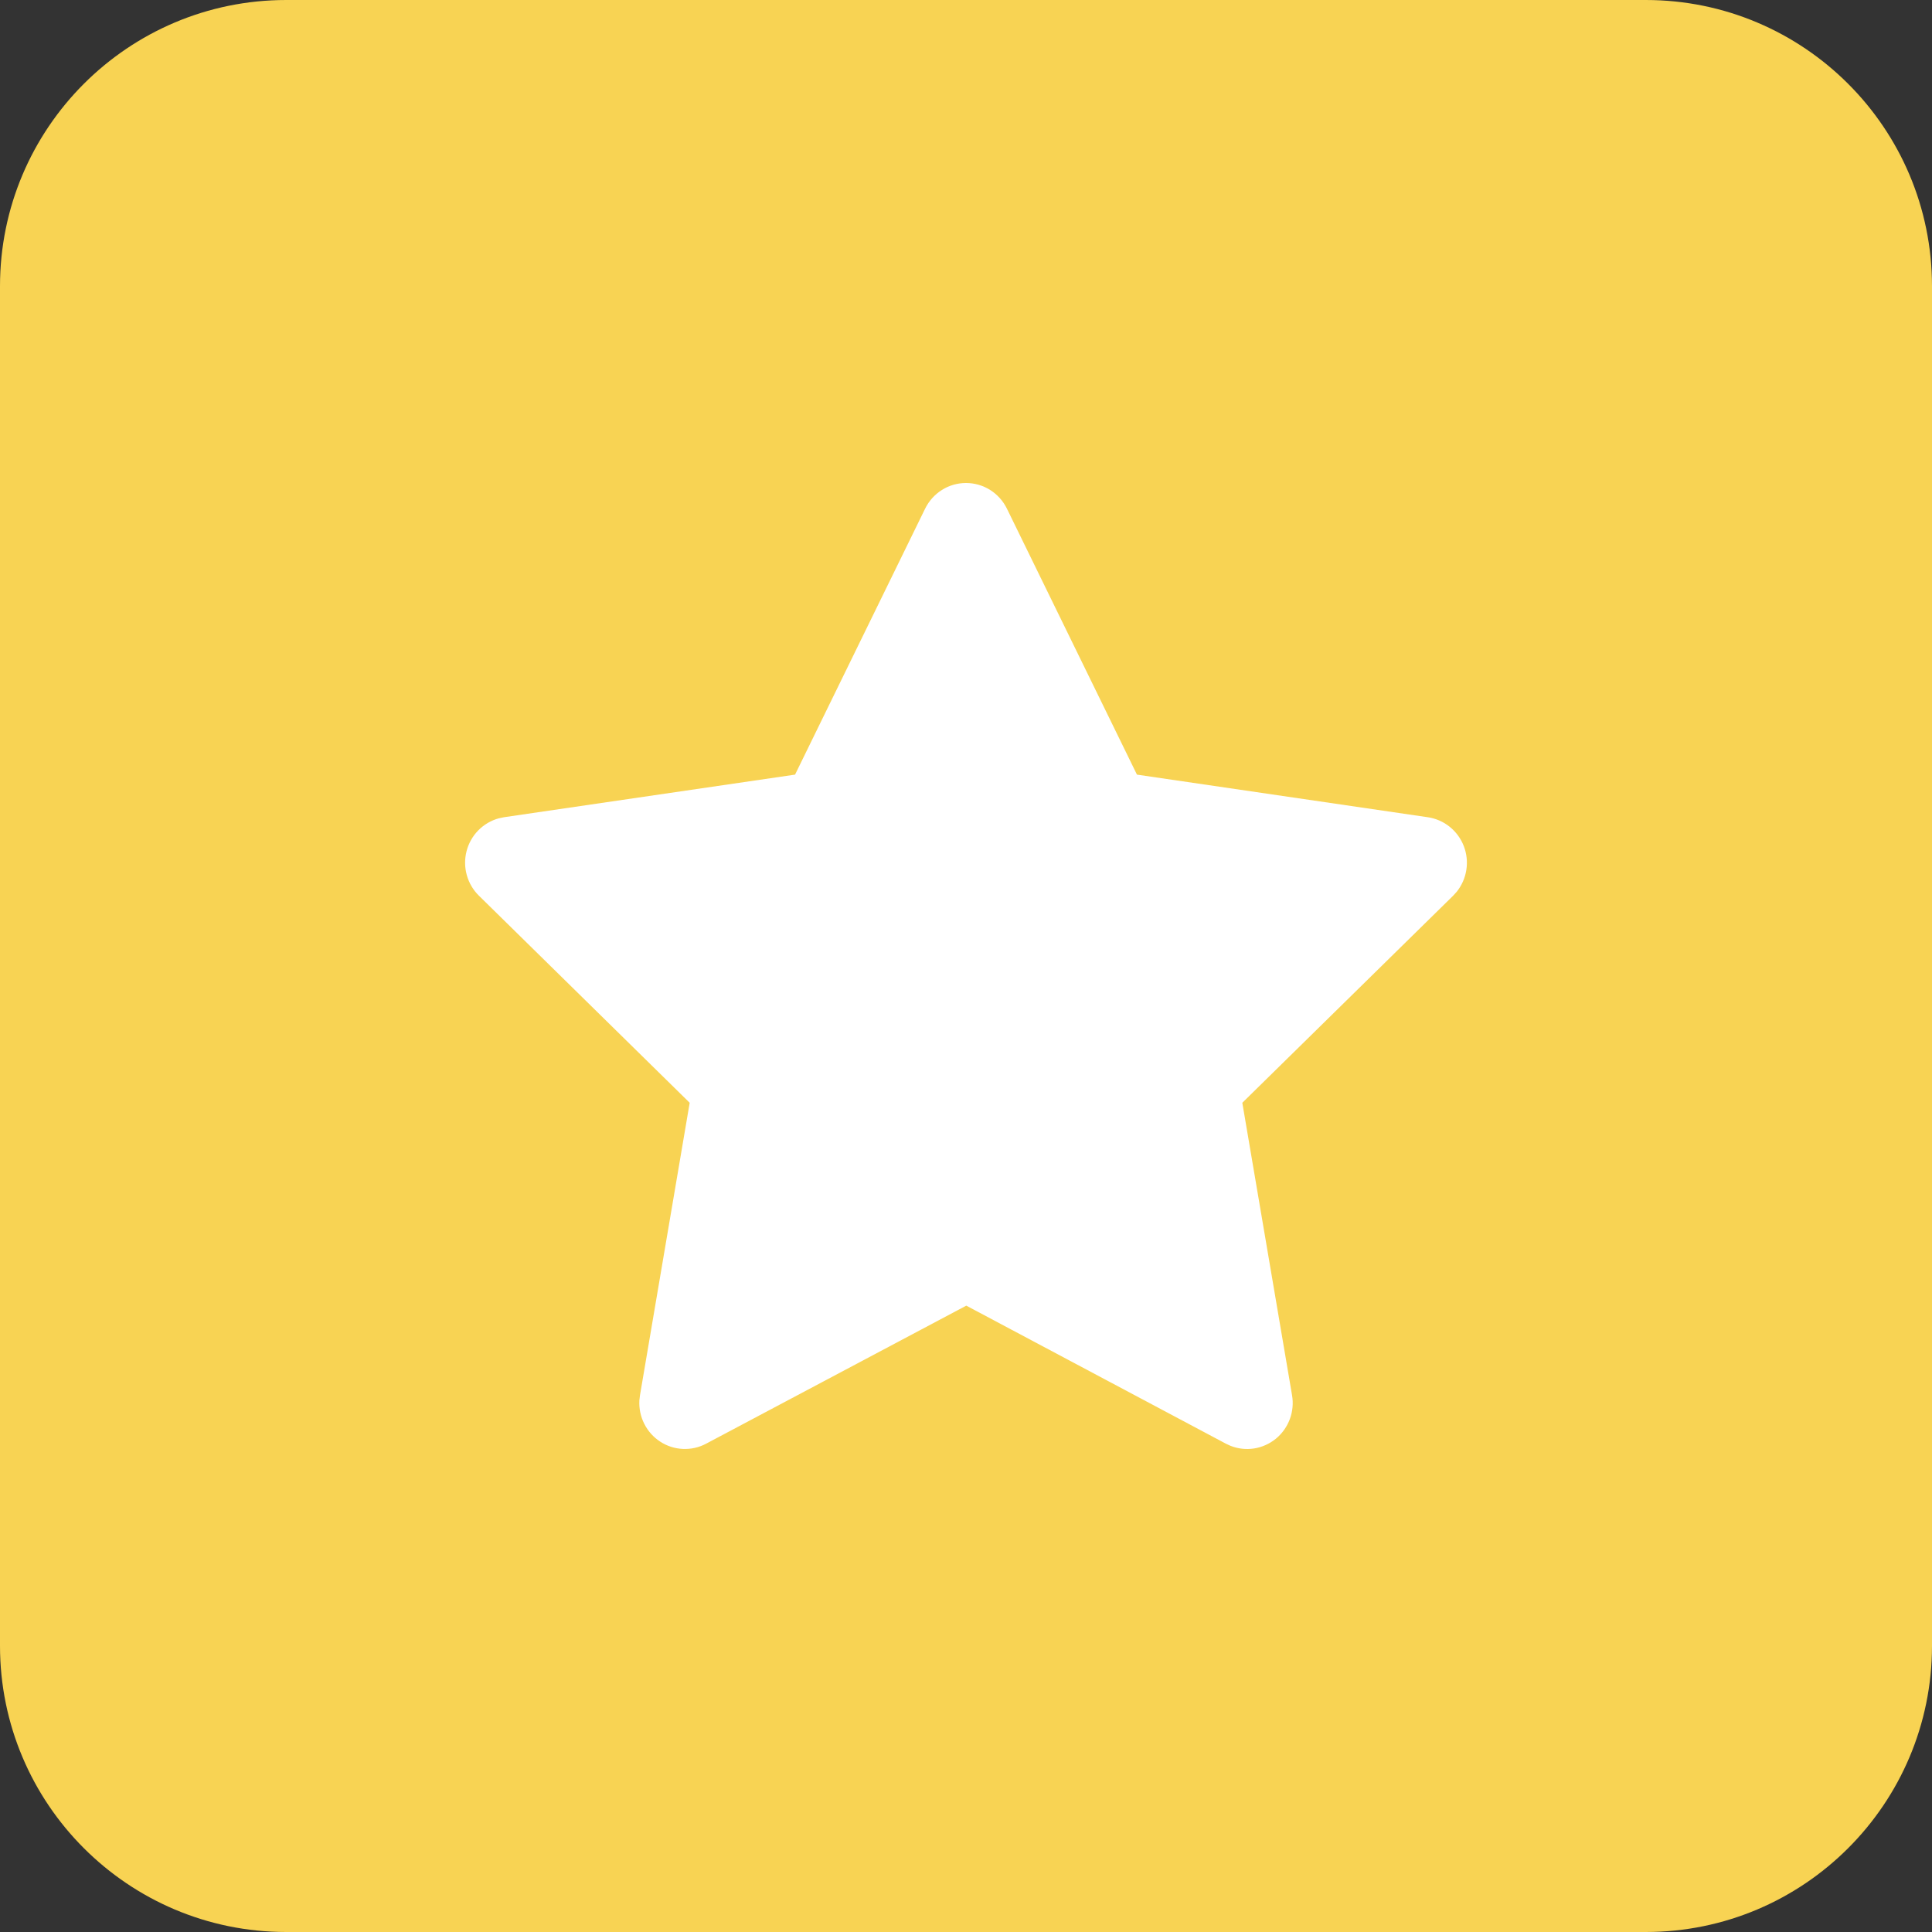
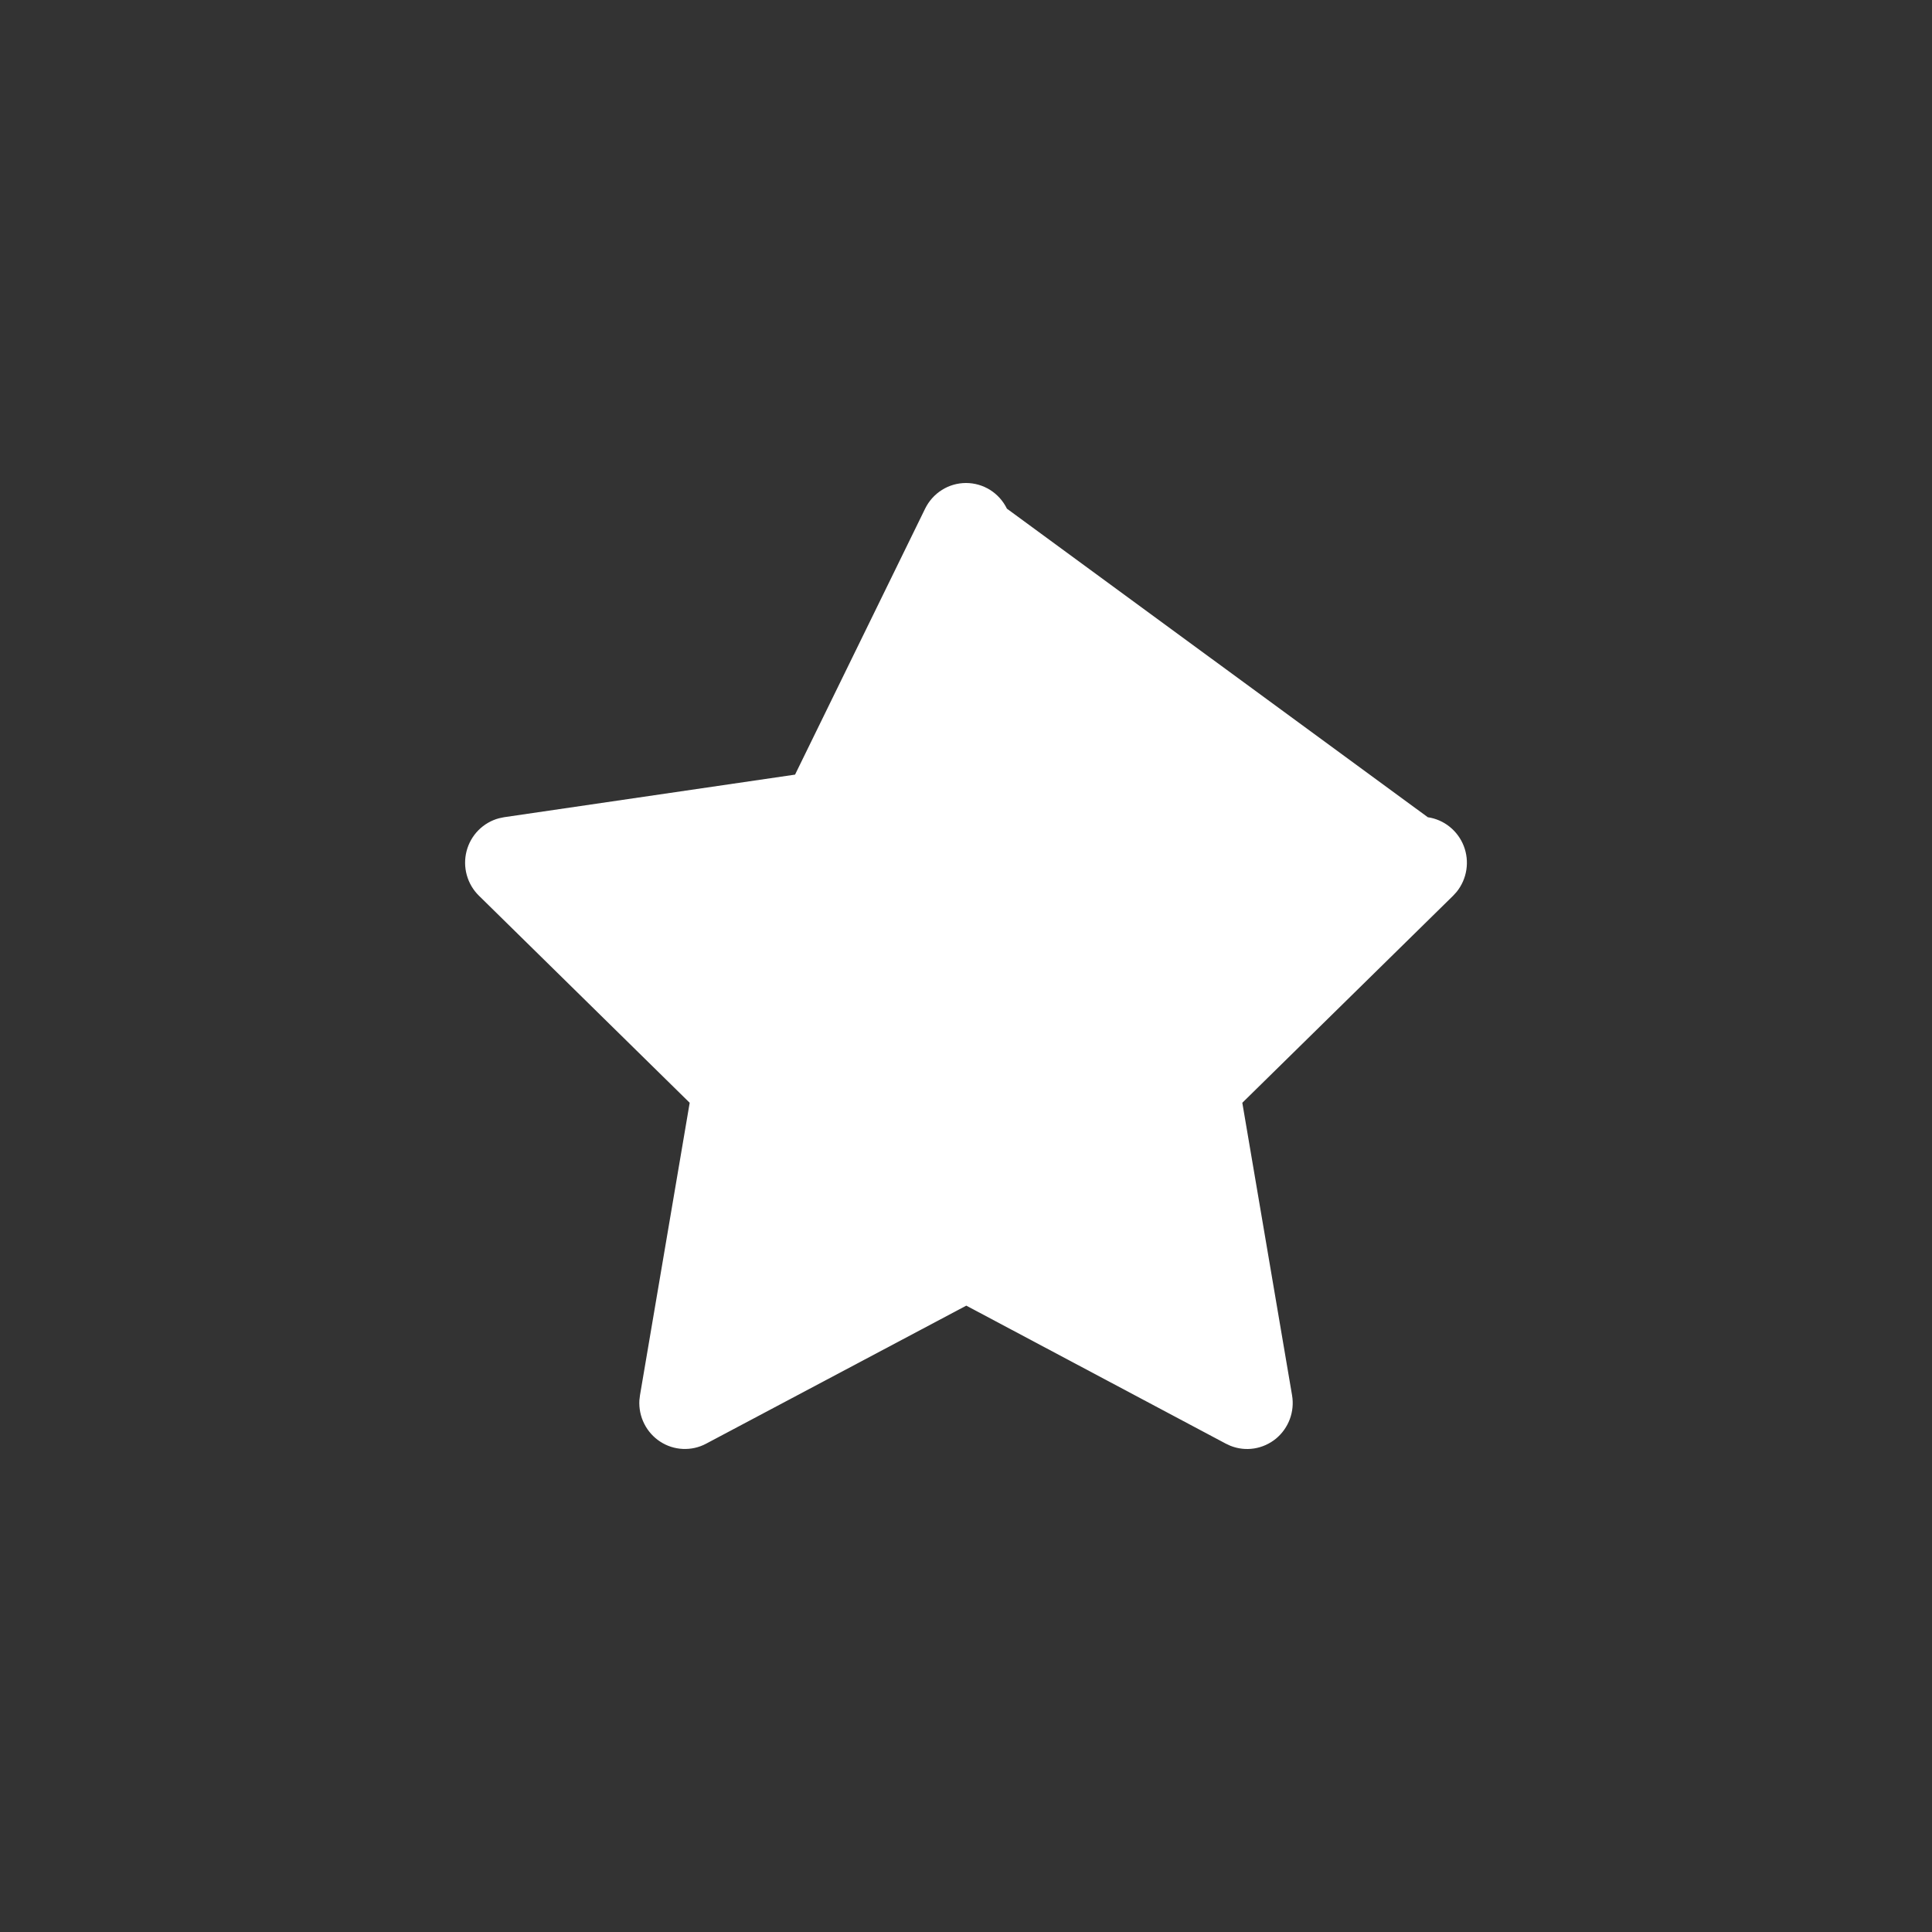
<svg xmlns="http://www.w3.org/2000/svg" width="54" height="54" viewBox="0 0 54 54" fill="none">
  <rect x="0" y="0" width="54" height="54" fill="#333333" stroke="none" />
-   <path d="M0 8C0 3.582 3.582 0 8 0H46C50.418 0 54 3.582 54 8V46C54 50.418 50.418 54 46 54H8C3.582 54 0 50.418 0 46V8Z" fill="#F8D353" />
-   <path d="M22.222 21.651L14.091 22.841L13.947 22.871C13.729 22.929 13.531 23.045 13.371 23.206C13.212 23.367 13.098 23.568 13.041 23.788C12.984 24.009 12.986 24.24 13.047 24.459C13.108 24.679 13.225 24.878 13.387 25.036L19.277 30.823L17.888 38.996L17.871 39.137C17.858 39.365 17.904 39.592 18.007 39.795C18.109 39.998 18.263 40.171 18.453 40.294C18.642 40.418 18.861 40.488 19.087 40.498C19.313 40.508 19.537 40.458 19.737 40.351L27.008 36.493L34.263 40.351L34.39 40.41C34.601 40.494 34.829 40.52 35.053 40.485C35.276 40.45 35.486 40.355 35.662 40.212C35.837 40.068 35.971 39.879 36.051 39.665C36.13 39.452 36.152 39.221 36.113 38.996L34.723 30.823L40.616 25.035L40.715 24.926C40.857 24.749 40.95 24.538 40.985 24.313C41.02 24.089 40.995 23.859 40.913 23.647C40.831 23.435 40.694 23.249 40.518 23.108C40.342 22.966 40.131 22.875 39.908 22.842L31.778 21.651L28.144 14.218C28.038 14.002 27.876 13.821 27.674 13.694C27.472 13.567 27.238 13.5 27 13.5C26.763 13.5 26.529 13.567 26.327 13.694C26.125 13.821 25.963 14.002 25.857 14.218L22.222 21.651Z" fill="white" />
+   <path d="M22.222 21.651L14.091 22.841L13.947 22.871C13.729 22.929 13.531 23.045 13.371 23.206C13.212 23.367 13.098 23.568 13.041 23.788C12.984 24.009 12.986 24.24 13.047 24.459C13.108 24.679 13.225 24.878 13.387 25.036L19.277 30.823L17.888 38.996L17.871 39.137C17.858 39.365 17.904 39.592 18.007 39.795C18.109 39.998 18.263 40.171 18.453 40.294C18.642 40.418 18.861 40.488 19.087 40.498C19.313 40.508 19.537 40.458 19.737 40.351L27.008 36.493L34.263 40.351L34.39 40.41C34.601 40.494 34.829 40.52 35.053 40.485C35.276 40.45 35.486 40.355 35.662 40.212C35.837 40.068 35.971 39.879 36.051 39.665C36.13 39.452 36.152 39.221 36.113 38.996L34.723 30.823L40.616 25.035L40.715 24.926C40.857 24.749 40.95 24.538 40.985 24.313C41.02 24.089 40.995 23.859 40.913 23.647C40.831 23.435 40.694 23.249 40.518 23.108C40.342 22.966 40.131 22.875 39.908 22.842L28.144 14.218C28.038 14.002 27.876 13.821 27.674 13.694C27.472 13.567 27.238 13.5 27 13.5C26.763 13.5 26.529 13.567 26.327 13.694C26.125 13.821 25.963 14.002 25.857 14.218L22.222 21.651Z" fill="white" />
</svg>